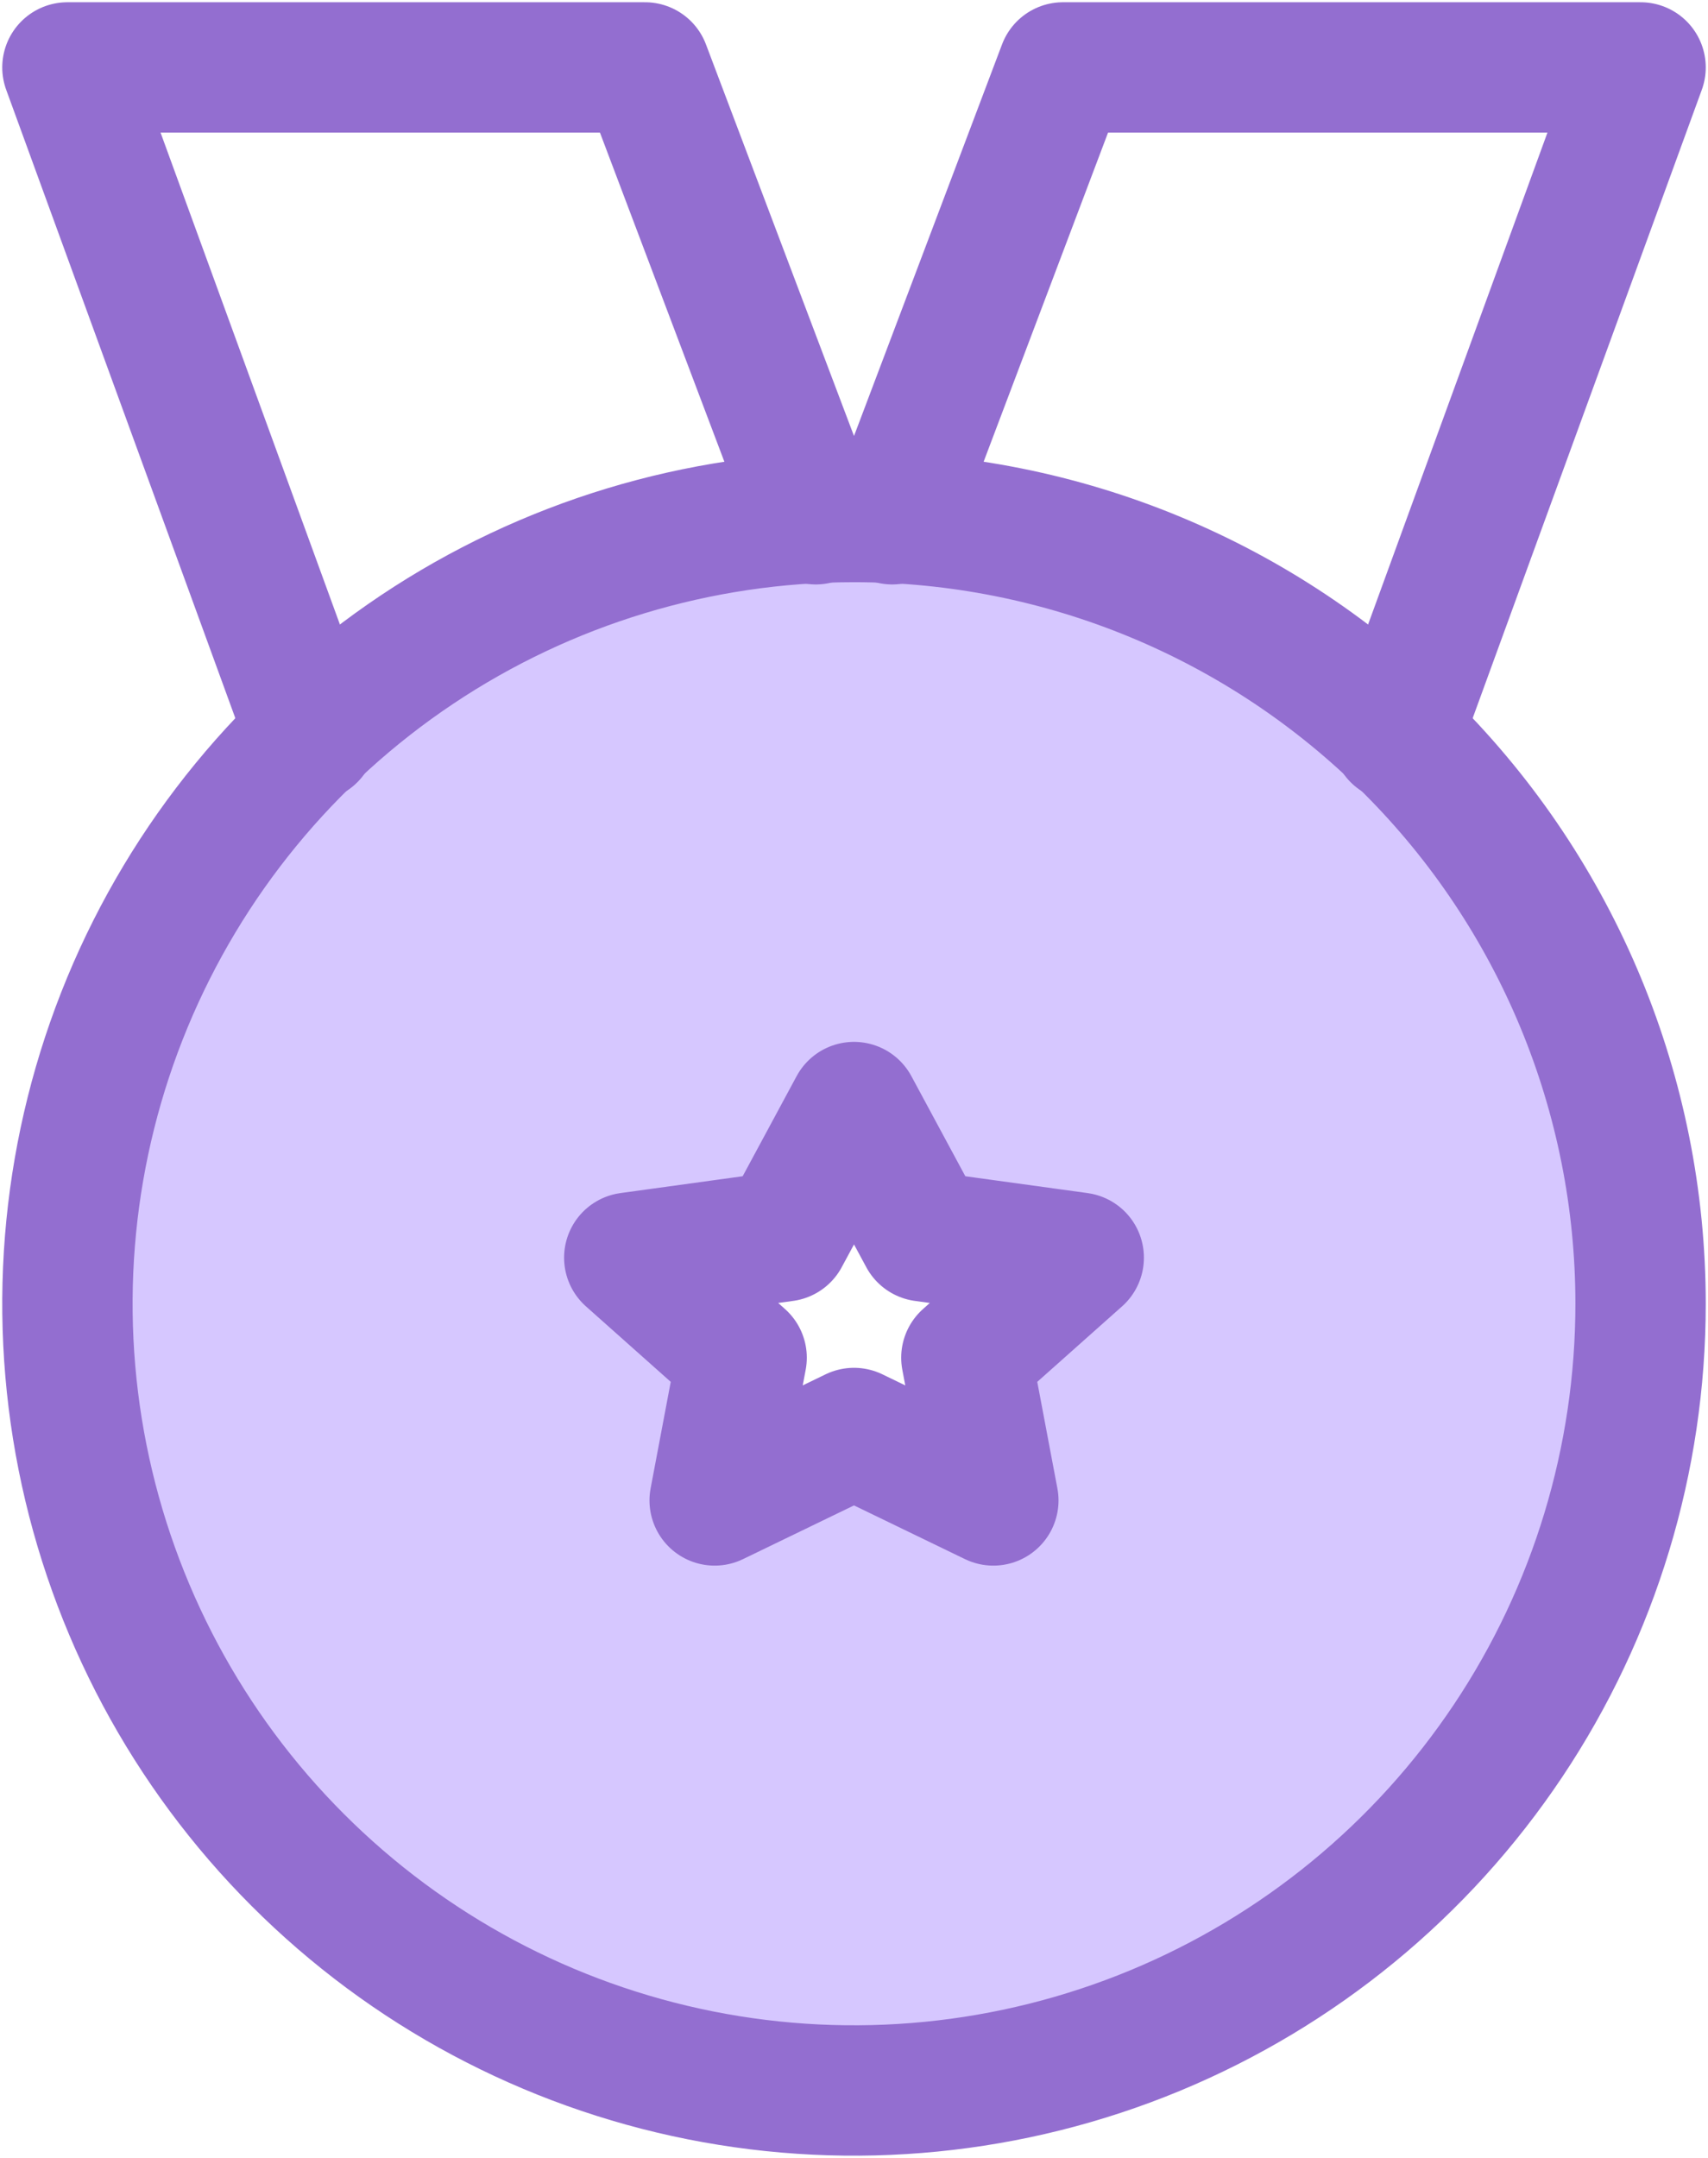
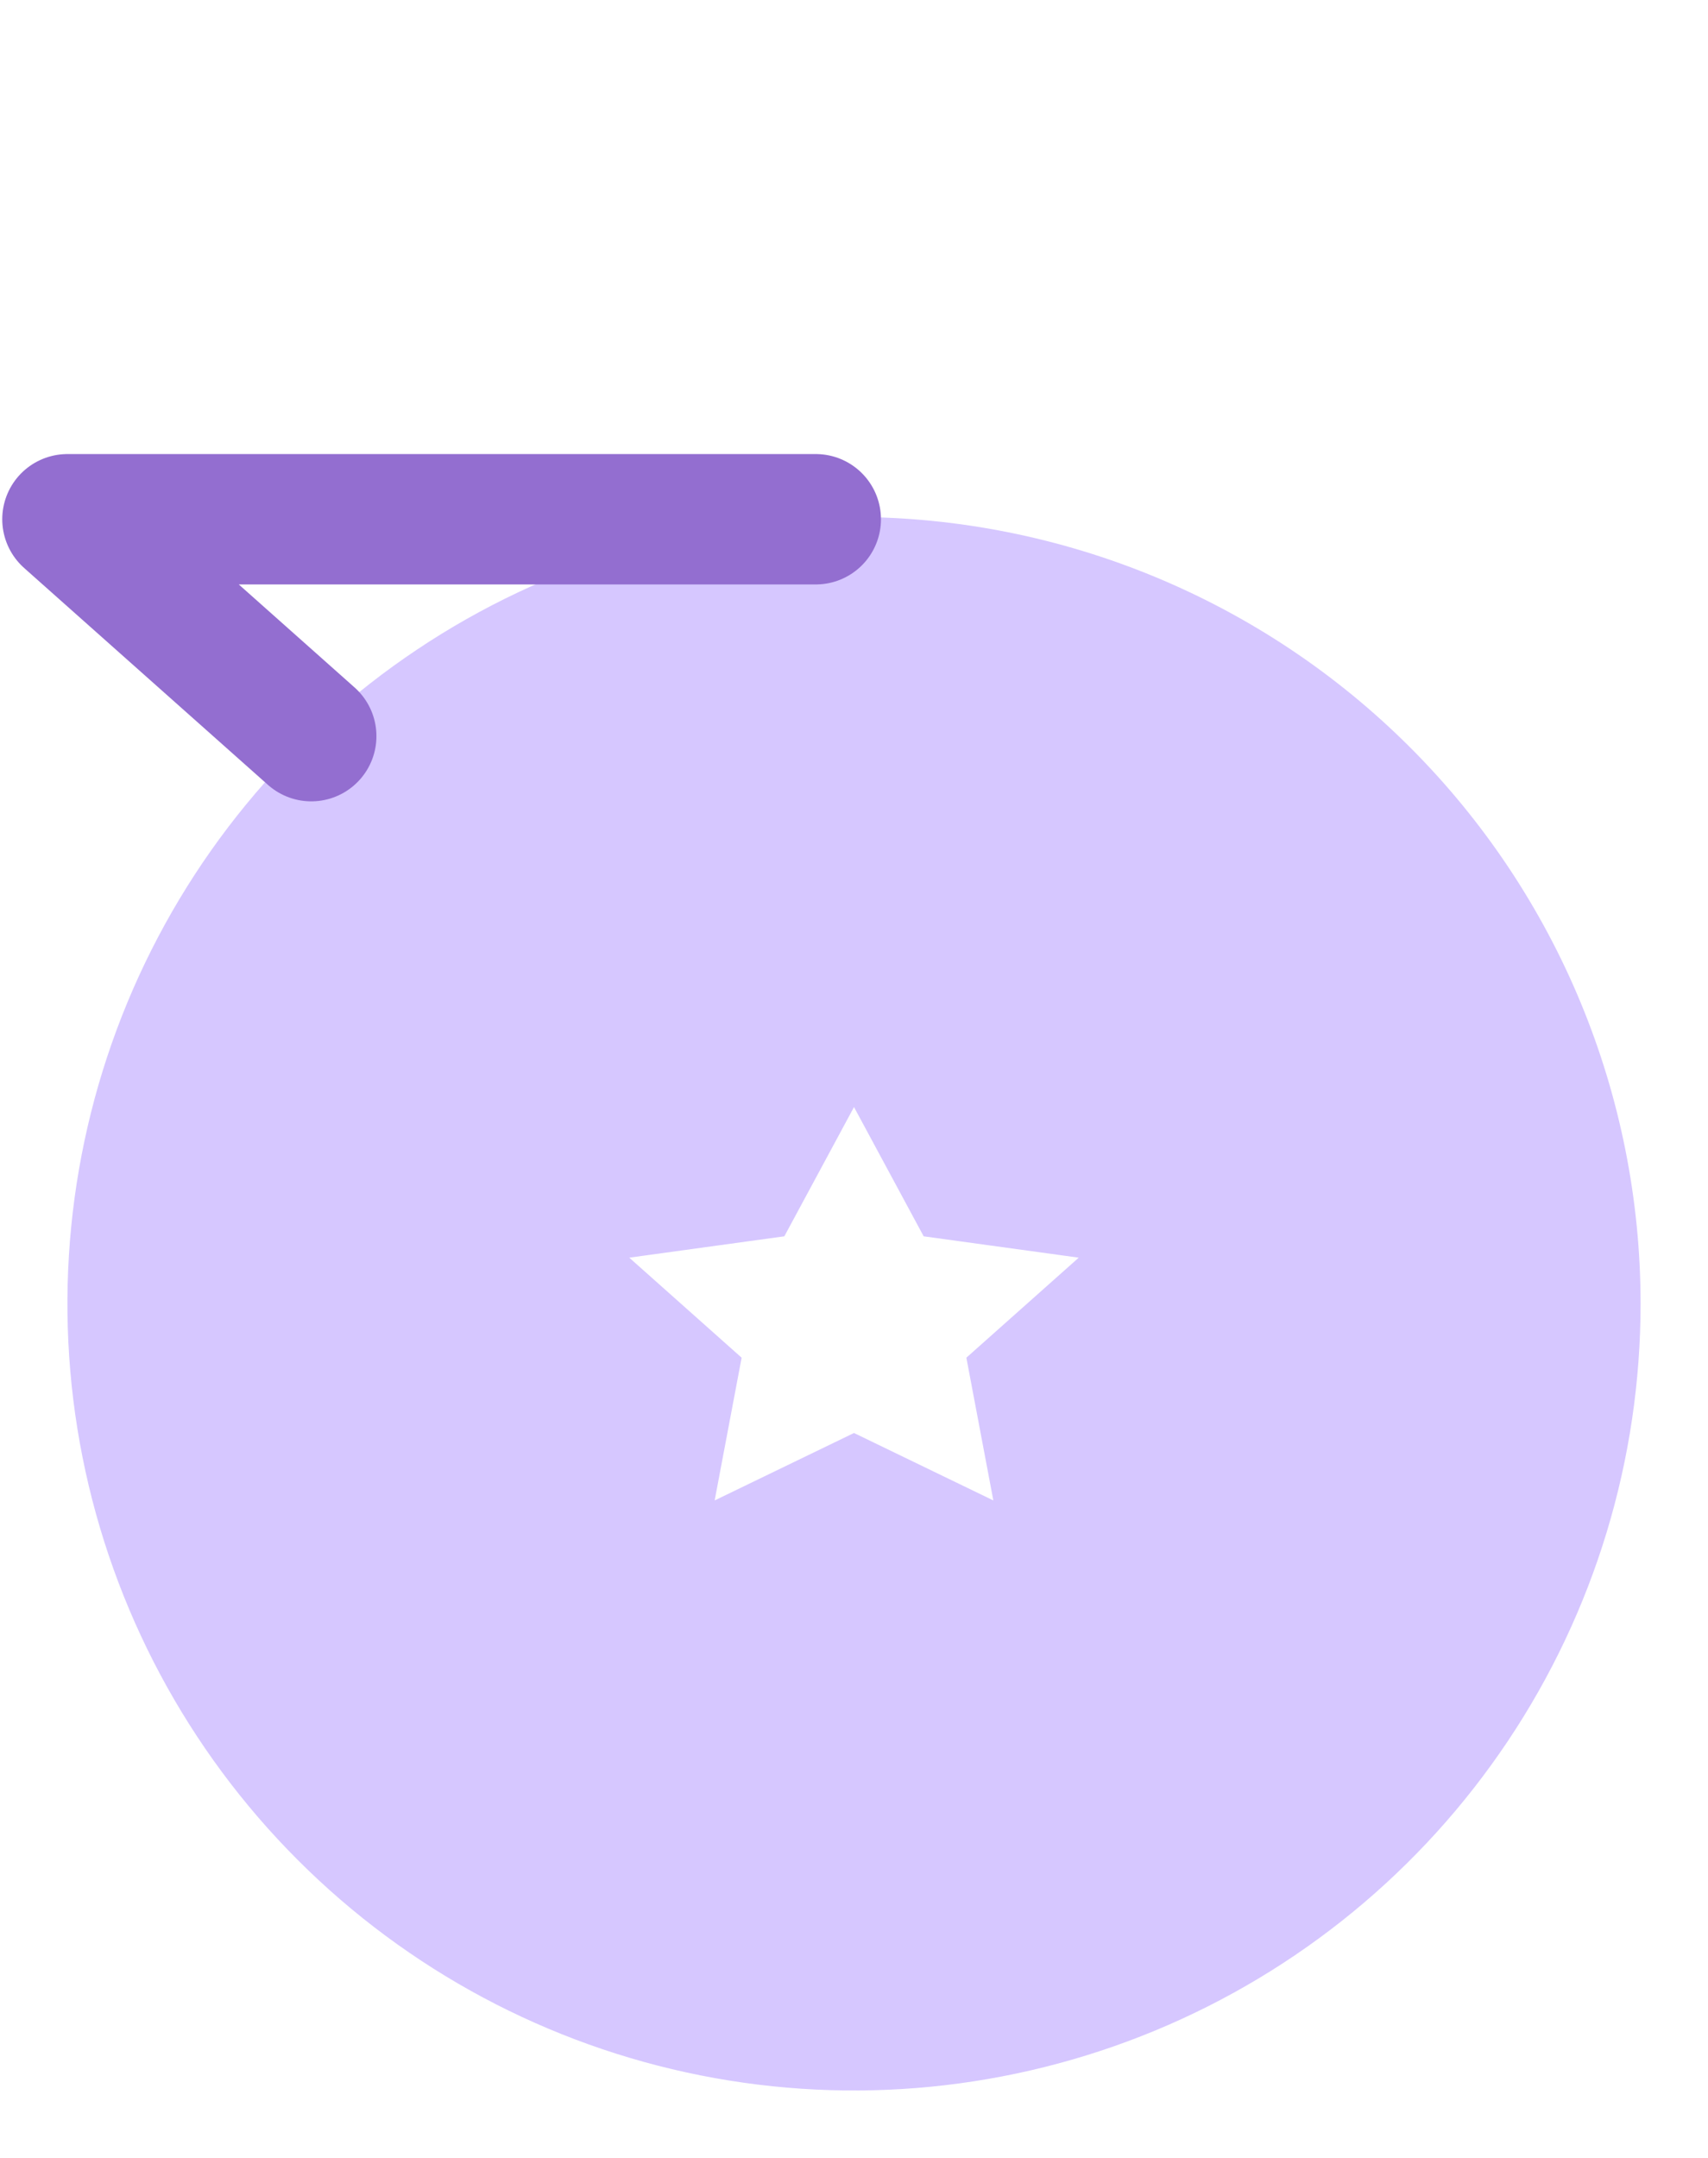
<svg xmlns="http://www.w3.org/2000/svg" width="38" height="48" viewBox="0 0 38 48" fill="none">
  <path d="M19 11.5C15.539 11.5 12.155 12.526 9.278 14.449C6.4 16.372 4.157 19.105 2.832 22.303C1.508 25.501 1.161 29.019 1.836 32.414C2.512 35.809 4.178 38.927 6.626 41.374C9.073 43.822 12.191 45.489 15.586 46.164C18.981 46.839 22.499 46.492 25.697 45.168C28.895 43.843 31.628 41.6 33.551 38.722C35.474 35.845 36.5 32.461 36.5 29C36.5 24.359 34.656 19.907 31.374 16.626C28.093 13.344 23.641 11.5 19 11.5ZM22.1 33.375L19 31.875L15.9 33.375L16.5 30.2L14 27.975L17.45 27.5L19 24.625L20.55 27.5L24 27.975L21.5 30.2L22.1 33.375Z" fill="#D6C7FF" />
-   <path d="M31.075 16.375L36.5 1.5H23.65L19.85 11.55" stroke="#936ED0" stroke-width="2.9" stroke-linecap="round" stroke-linejoin="round" />
-   <path d="M18.15 11.55L14.35 1.5H1.5L6.925 16.375" stroke="#936ED0" stroke-width="2.9" stroke-linecap="round" stroke-linejoin="round" />
-   <path d="M20.55 27.5L24 27.975L21.5 30.2L22.1 33.375L19 31.875L15.9 33.375L16.5 30.2L14 27.975L17.45 27.5L19 24.625L20.55 27.5ZM19 11.5C15.539 11.5 12.155 12.526 9.278 14.449C6.4 16.372 4.157 19.105 2.832 22.303C1.508 25.501 1.161 29.019 1.836 32.414C2.512 35.809 4.178 38.927 6.626 41.374C9.073 43.822 12.191 45.489 15.586 46.164C18.981 46.839 22.499 46.492 25.697 45.168C28.895 43.843 31.628 41.6 33.551 38.722C35.474 35.845 36.5 32.461 36.5 29C36.5 24.359 34.656 19.907 31.374 16.626C28.093 13.344 23.641 11.5 19 11.5Z" stroke="#936ED0" stroke-width="2.9" stroke-linecap="round" stroke-linejoin="round" />
+   <path d="M18.15 11.55H1.5L6.925 16.375" stroke="#936ED0" stroke-width="2.9" stroke-linecap="round" stroke-linejoin="round" />
</svg>